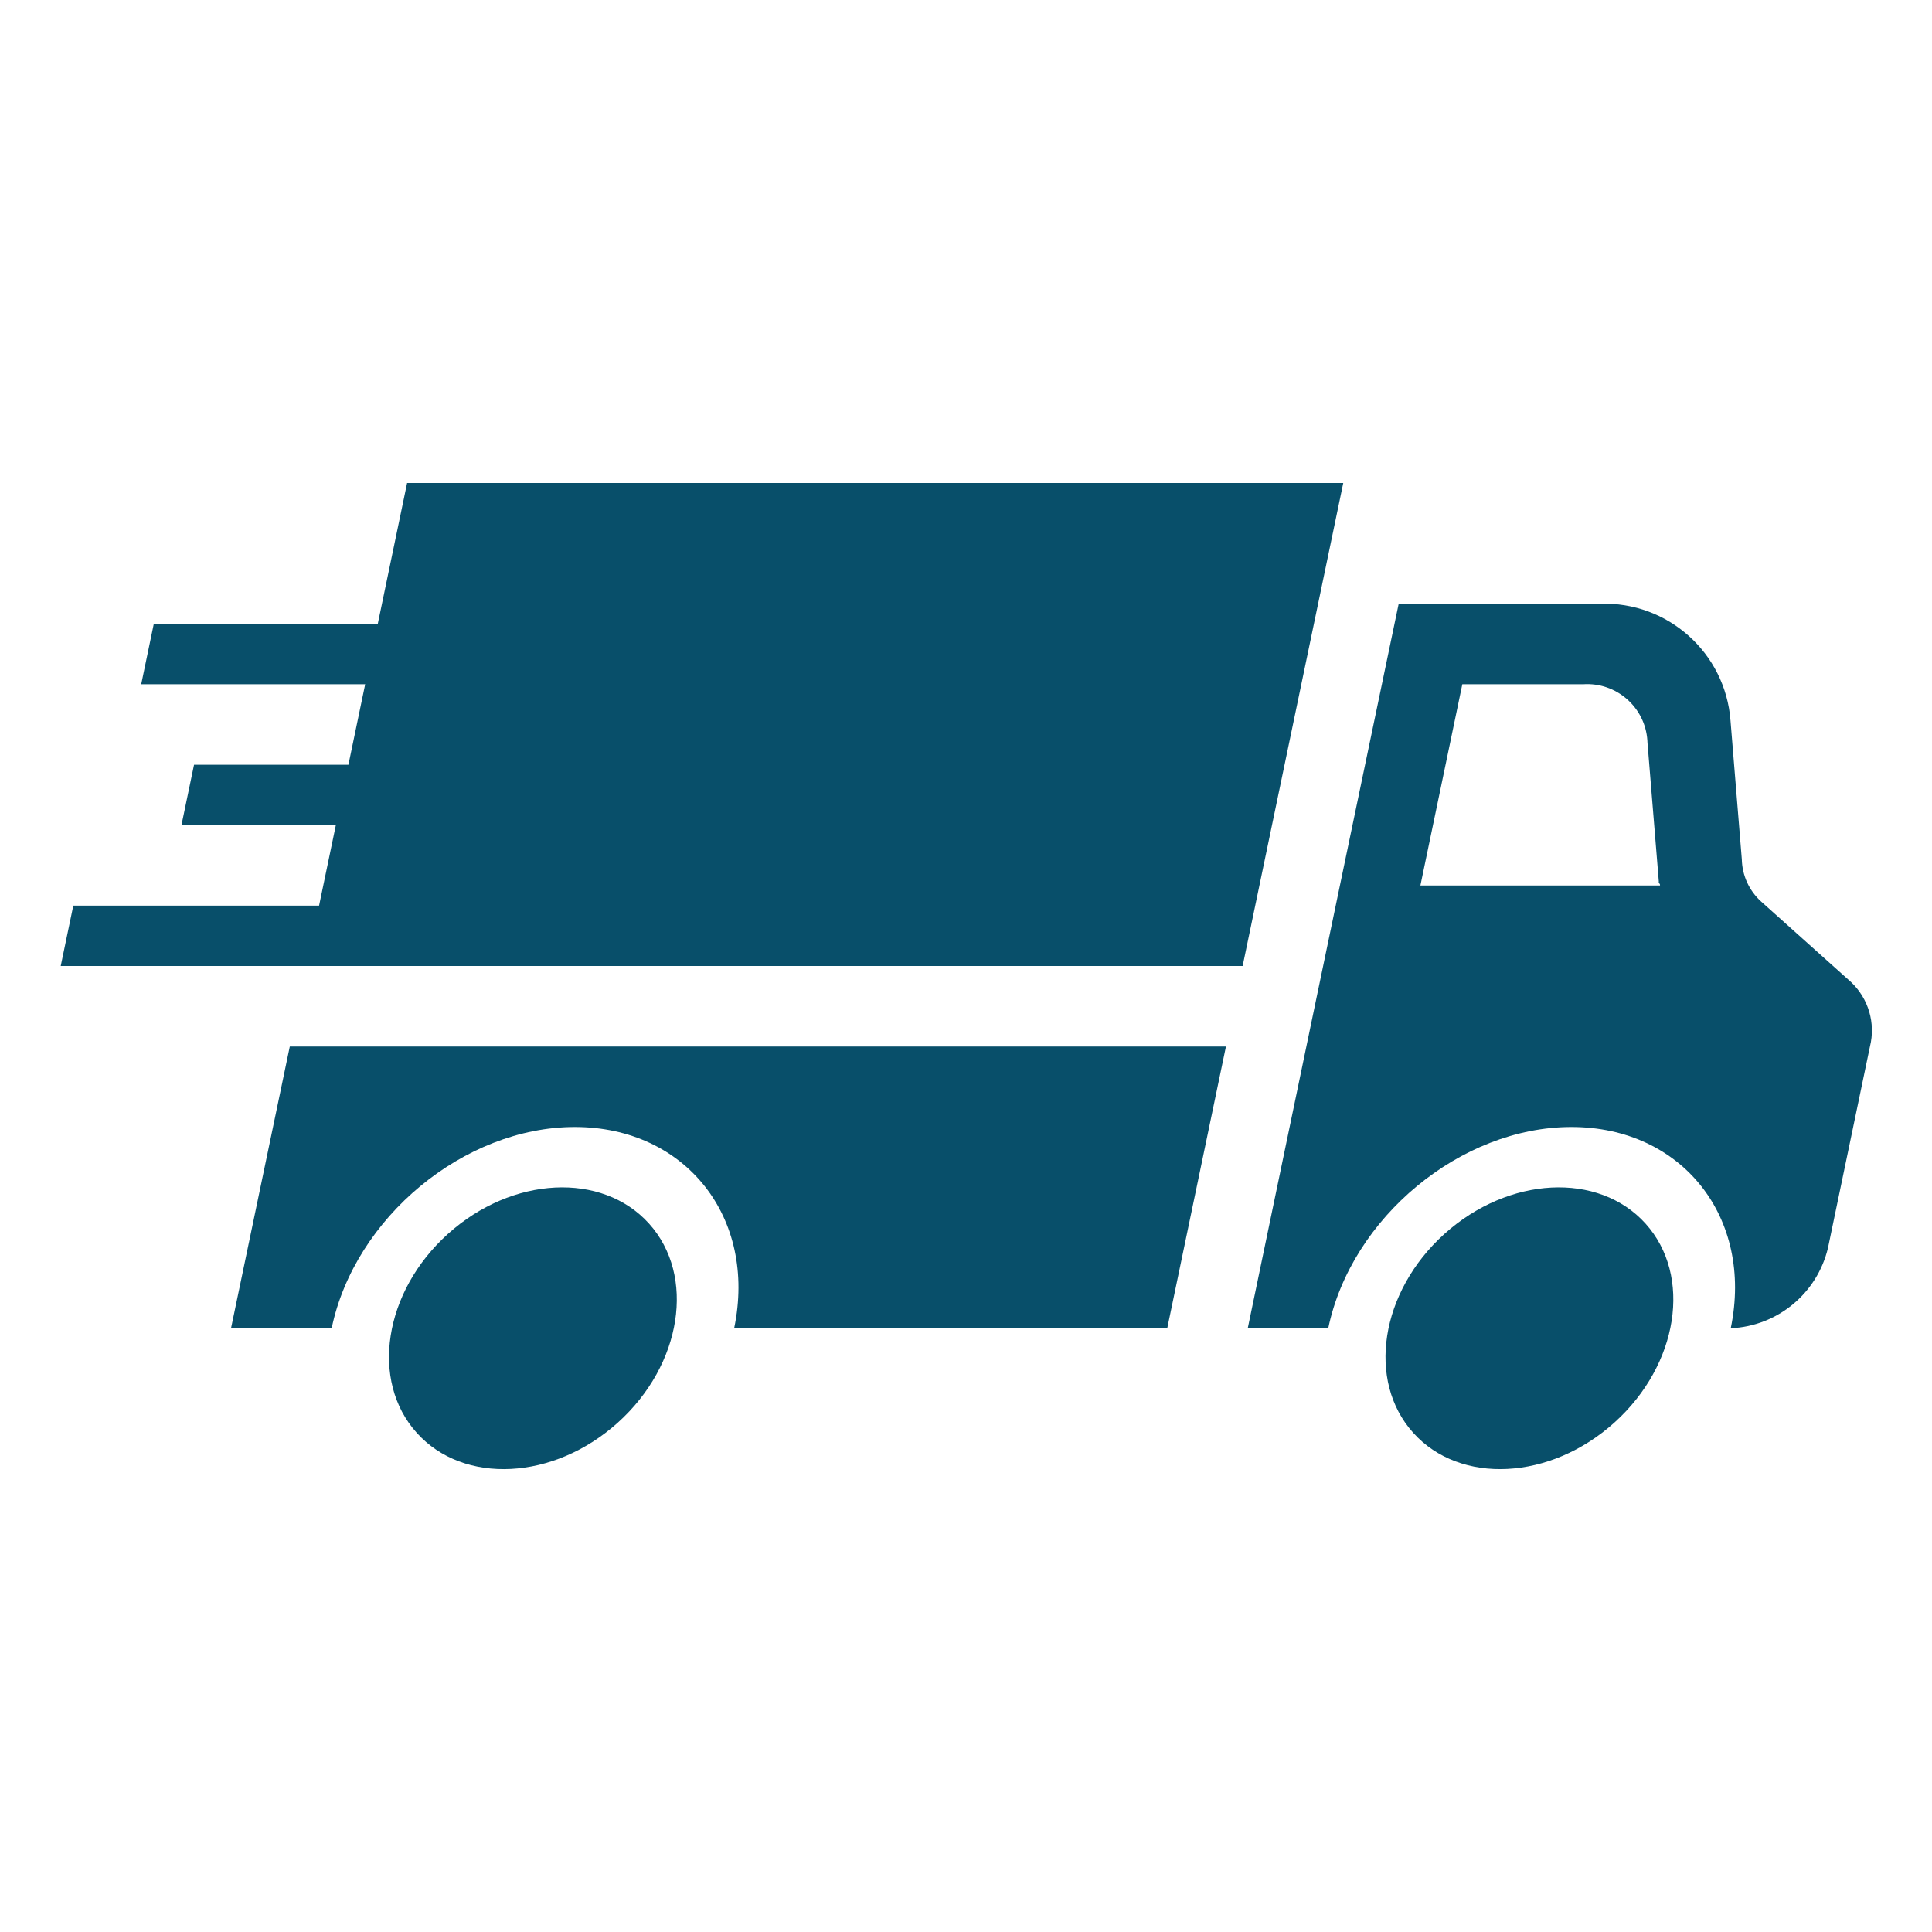
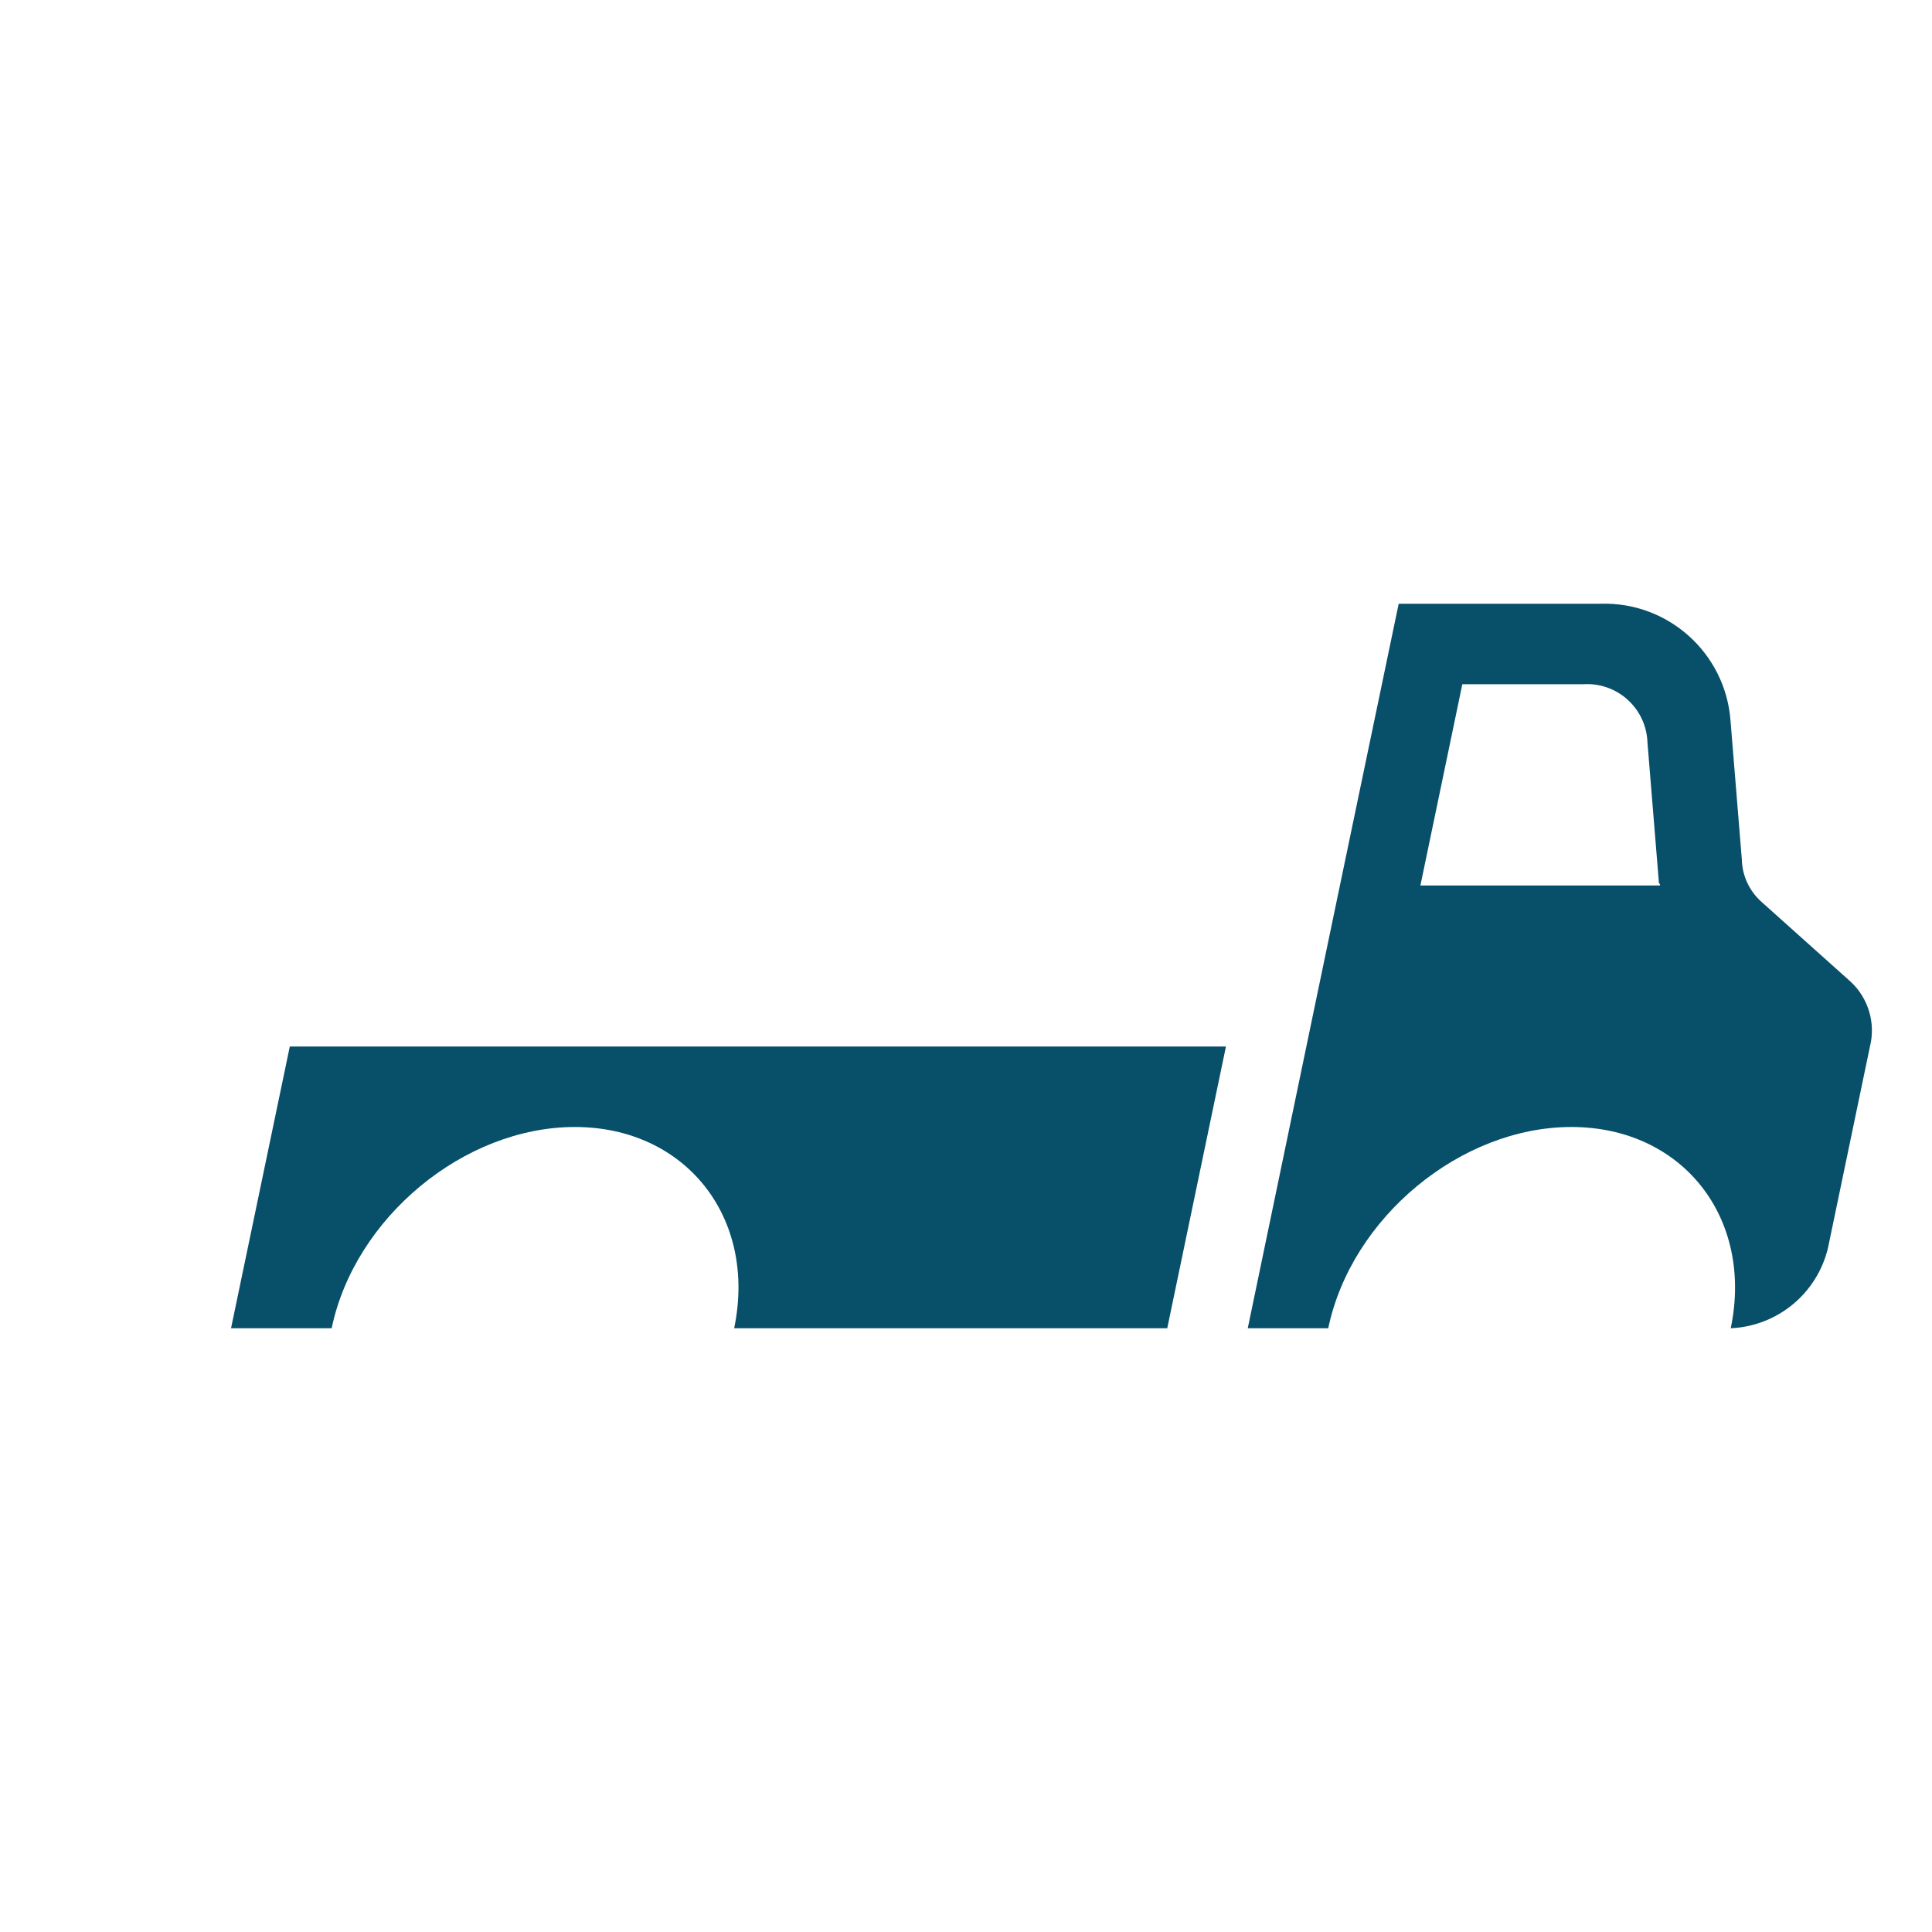
<svg xmlns="http://www.w3.org/2000/svg" overflow="hidden" xml:space="preserve" height="163" width="163">
  <g transform="translate(-558 -278)">
-     <path fill="#084F6A" d="M612.757 381.233C616.718 385.628 615.542 393.144 610.132 398.02 604.722 402.896 597.125 403.286 593.164 398.891 589.204 394.496 590.379 386.981 595.789 382.105 601.199 377.229 608.796 376.839 612.757 381.233Z" />
-     <path fill="#084F6A" d="M696.831 381.233C700.791 385.628 699.616 393.143 694.206 398.019 688.796 402.896 681.199 403.286 677.238 398.891 673.278 394.496 674.453 386.981 679.863 382.105 685.273 377.229 692.87 376.839 696.831 381.233Z" />
-     <path fill="#084F6A" d="M592.347 318.75 589.872 330.635 570.975 330.635 569.914 335.729 588.81 335.729 587.396 342.521 574.371 342.521 573.31 347.615 586.335 347.615 584.92 354.406 564.184 354.406 563.123 359.5 583.859 359.5 598.142 359.5 662.84 359.5 671.329 318.75 592.347 318.75Z" />
    <path fill="#084F6A" d="M714.173 360.858 706.59 354.067C705.577 353.154 704.985 351.864 704.955 350.501L703.999 338.785C703.565 333.079 698.704 328.732 692.984 328.938L676.005 328.938 671.046 352.708 668.923 362.896 663.271 390.062 670.062 390.062C672.008 380.724 681.24 373.083 690.578 373.083 699.917 373.083 705.96 380.724 704.021 390.062 707.968 389.889 711.319 387.116 712.227 383.271L715.765 366.292C716.253 364.326 715.644 362.25 714.173 360.858ZM677.837 352.708 681.374 335.729 691.562 335.729C694.368 335.54 696.797 337.663 696.986 340.469 696.99 340.531 696.993 340.592 696.995 340.653L697.951 352.369C697.915 352.539 698.085 352.539 698.049 352.708Z" />
    <path fill="#084F6A" d="M577.492 390.062 585.982 390.062C587.927 380.724 597.159 373.083 606.498 373.083 615.836 373.083 621.886 380.724 619.94 390.062L656.479 390.062 661.432 366.292 582.45 366.292Z" />
  </g>
</svg>